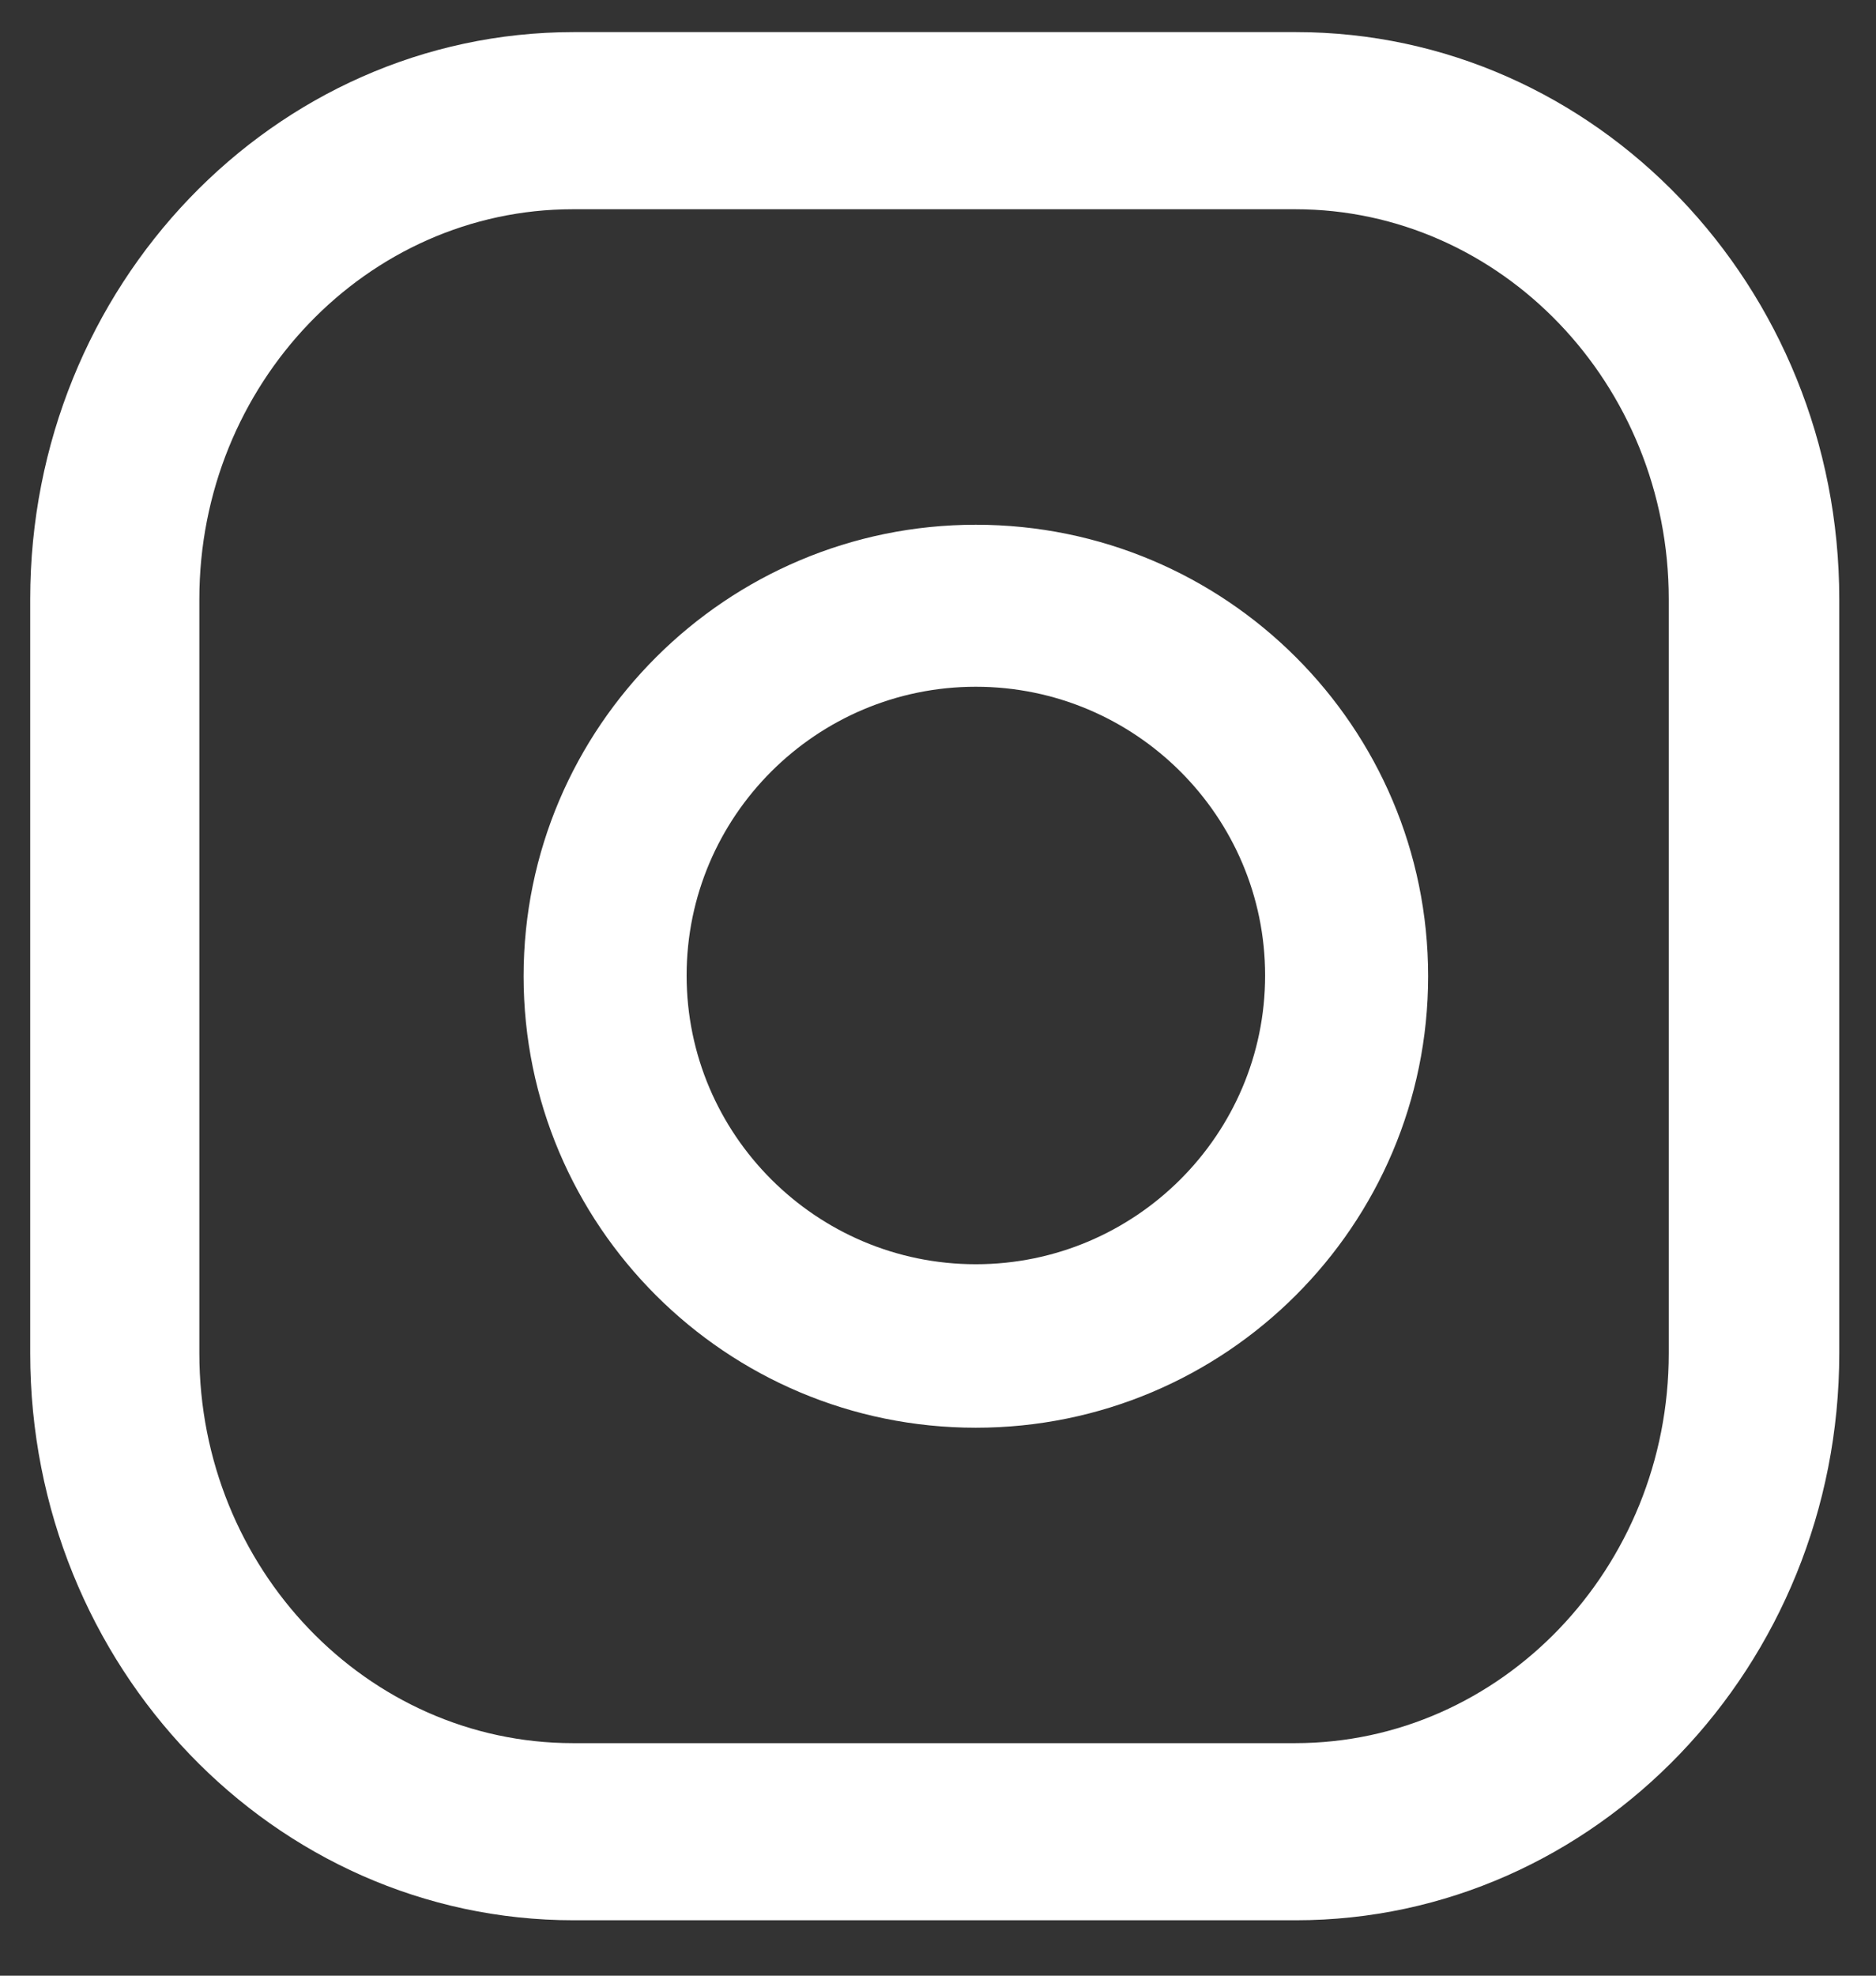
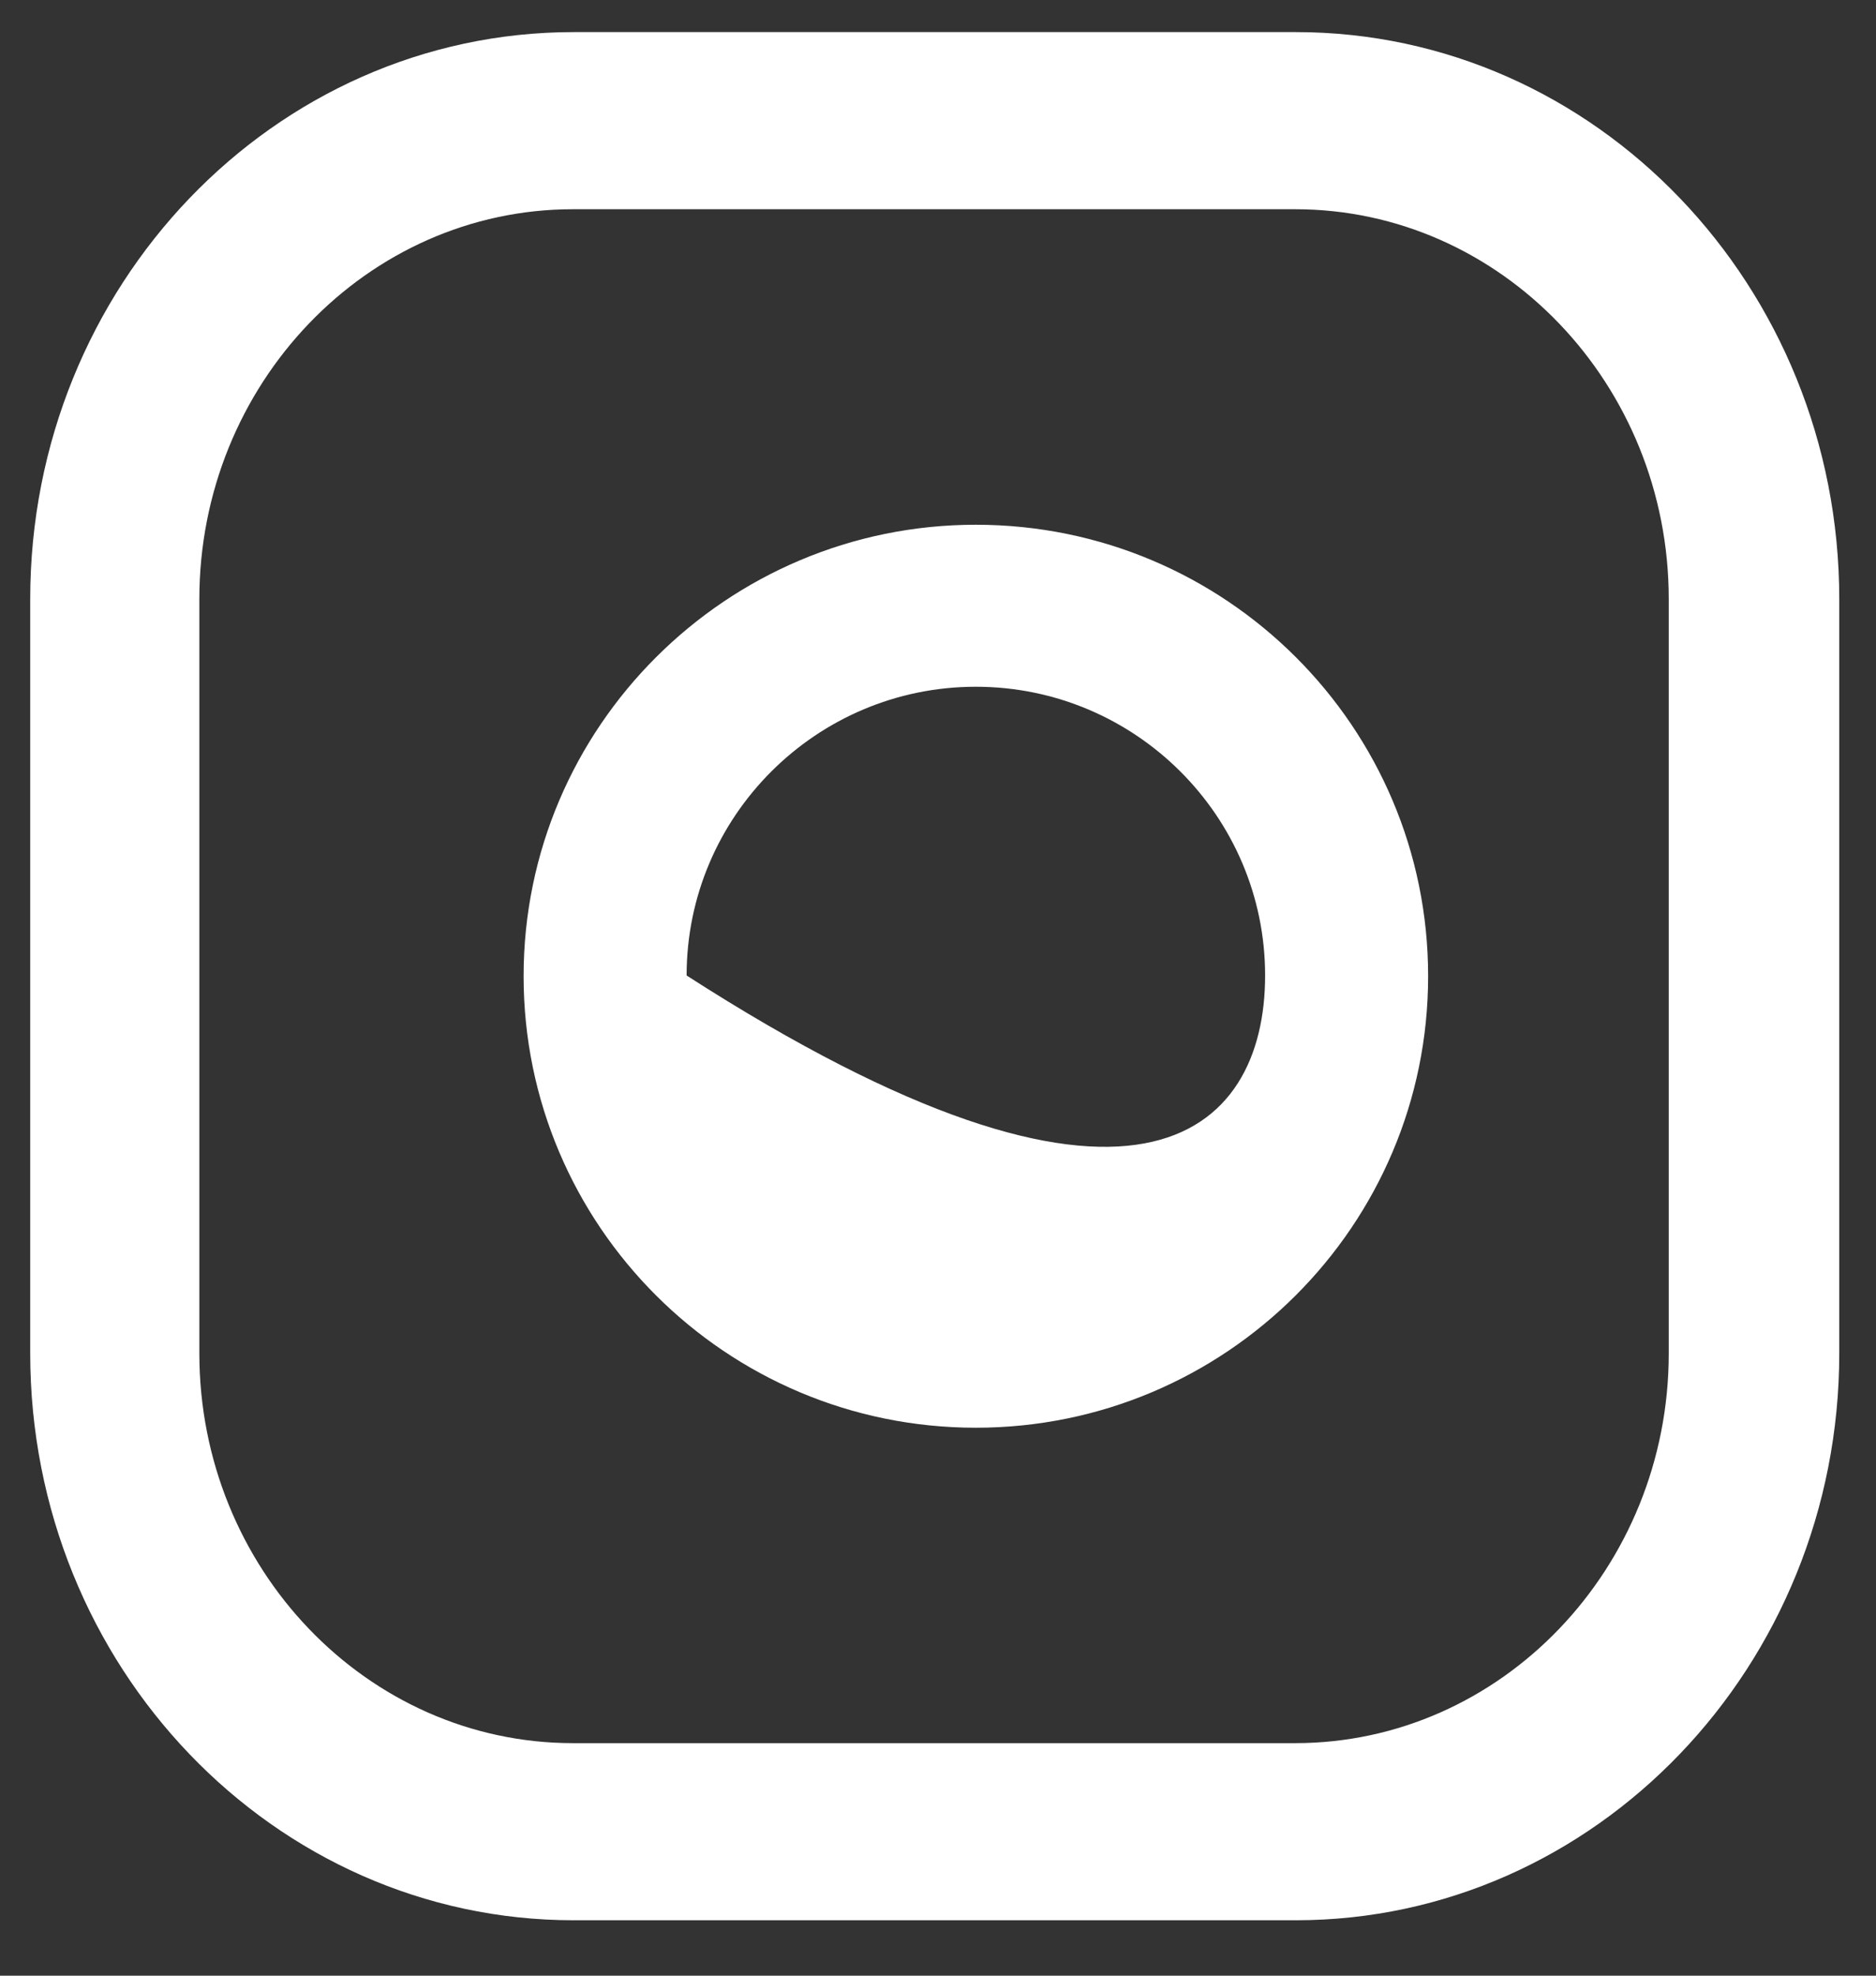
<svg xmlns="http://www.w3.org/2000/svg" width="19" height="20" viewBox="0 0 19 20" fill="none">
  <rect x="0" y="0" width="19" height="20" fill="#333333" stroke="none" />
-   <path fill-rule="evenodd" clip-rule="evenodd" d="M5.81 19.439H13.124C16.154 19.439 18.628 16.867 18.628 13.7V6.065C18.628 2.897 16.161 0.325 13.124 0.325H5.81C2.773 0.325 0.306 2.897 0.306 6.065V13.7C0.306 16.867 2.773 19.439 5.81 19.439ZM2.019 6.065C2.019 3.889 3.717 2.118 5.803 2.118H13.117C15.203 2.118 16.901 3.889 16.901 6.065V13.7C16.901 15.875 15.203 17.646 13.117 17.646H5.803C3.717 17.646 2.019 15.875 2.019 13.7V6.065ZM5.303 9.882C5.303 7.358 7.361 5.312 9.883 5.312C12.413 5.312 14.464 7.358 14.464 9.882C14.464 12.406 12.413 14.453 9.883 14.453C7.354 14.453 5.303 12.406 5.303 9.882ZM6.954 9.875C6.954 11.486 8.268 12.798 9.883 12.798C11.498 12.798 12.813 11.486 12.813 9.875C12.813 8.263 11.498 6.952 9.883 6.952C8.268 6.952 6.954 8.263 6.954 9.875Z" fill="white" />
+   <path fill-rule="evenodd" clip-rule="evenodd" d="M5.81 19.439H13.124C16.154 19.439 18.628 16.867 18.628 13.7V6.065C18.628 2.897 16.161 0.325 13.124 0.325H5.81C2.773 0.325 0.306 2.897 0.306 6.065V13.7C0.306 16.867 2.773 19.439 5.81 19.439ZM2.019 6.065C2.019 3.889 3.717 2.118 5.803 2.118H13.117C15.203 2.118 16.901 3.889 16.901 6.065V13.7C16.901 15.875 15.203 17.646 13.117 17.646H5.803C3.717 17.646 2.019 15.875 2.019 13.7V6.065ZM5.303 9.882C5.303 7.358 7.361 5.312 9.883 5.312C12.413 5.312 14.464 7.358 14.464 9.882C14.464 12.406 12.413 14.453 9.883 14.453C7.354 14.453 5.303 12.406 5.303 9.882ZM6.954 9.875C11.498 12.798 12.813 11.486 12.813 9.875C12.813 8.263 11.498 6.952 9.883 6.952C8.268 6.952 6.954 8.263 6.954 9.875Z" fill="white" />
</svg>